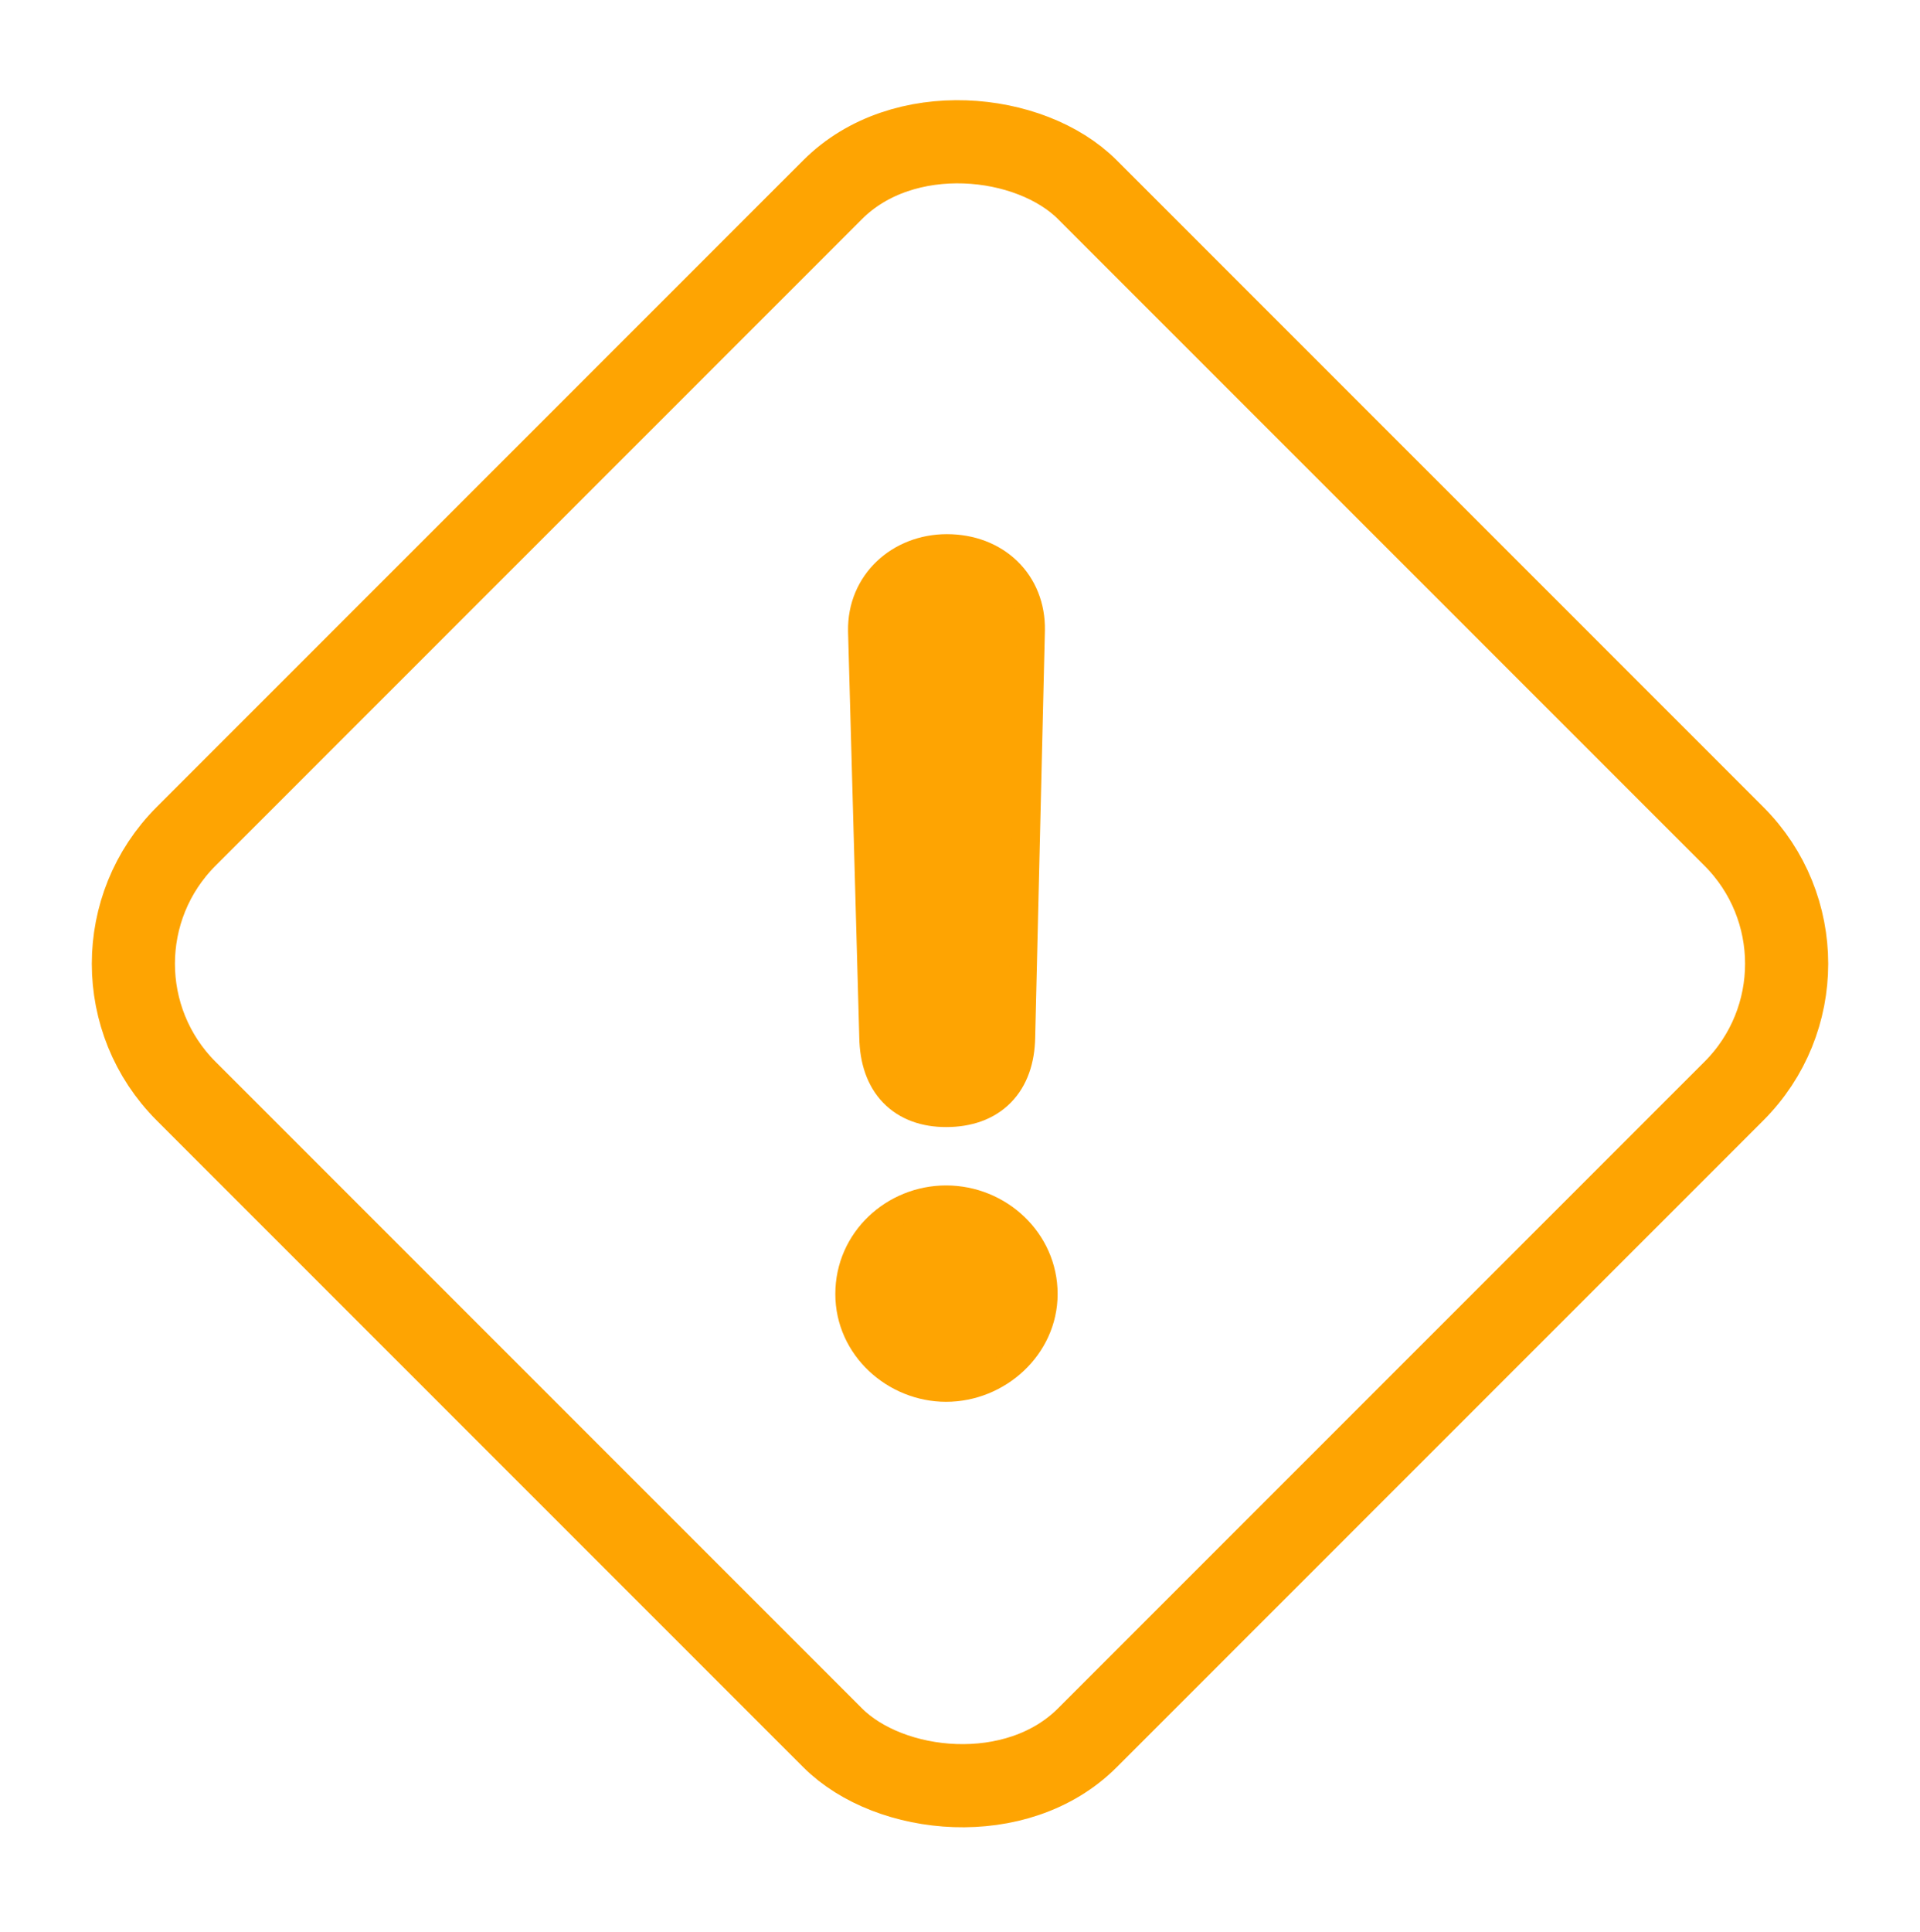
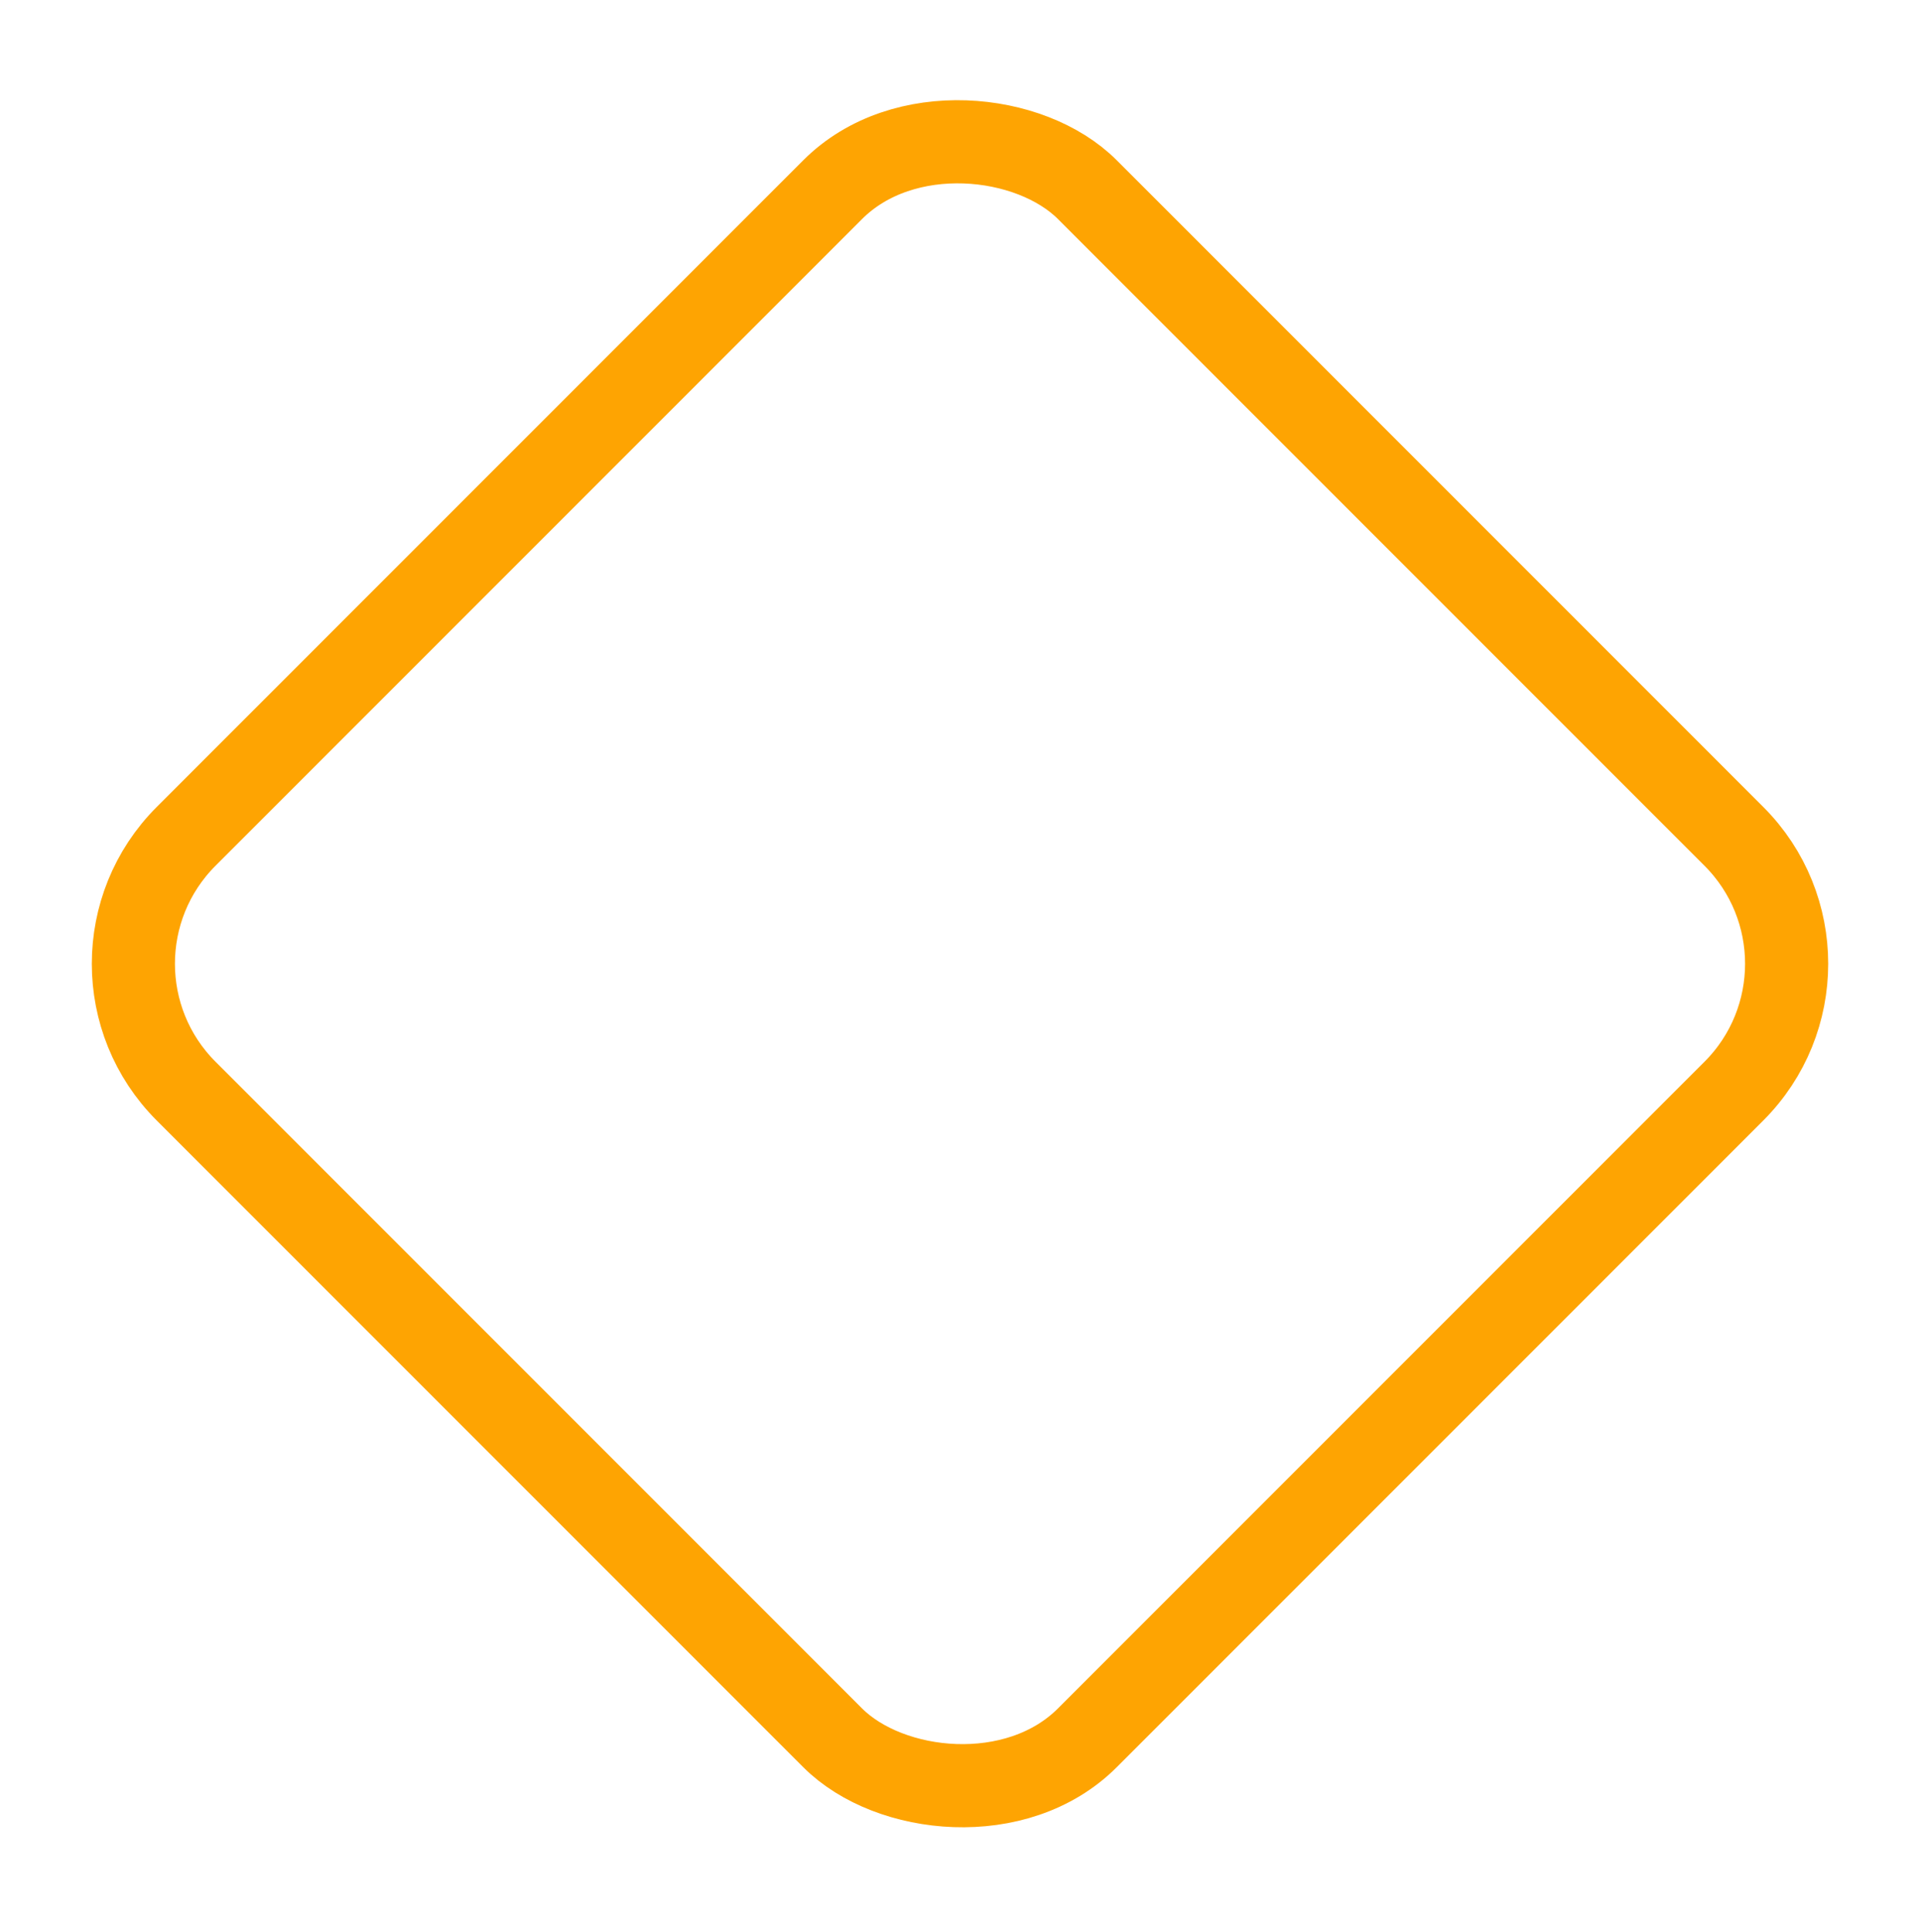
<svg xmlns="http://www.w3.org/2000/svg" width="163" height="164" viewBox="0 0 163 164" fill="none">
  <rect x="4.99" y="81.797" width="108.202" height="108.202" rx="15.289" transform="rotate(-45 4.99 81.797)" stroke="#FEA402" stroke-width="7.057" />
-   <path d="M87.532 53.493L87.532 53.493L87.532 53.499L86.706 88.056C86.706 88.057 86.706 88.058 86.706 88.059C86.67 89.945 86.13 91.586 84.979 92.758C83.821 93.937 82.199 94.484 80.32 94.484C78.529 94.484 76.953 93.948 75.82 92.774C74.698 91.61 74.162 89.973 74.125 88.061C74.125 88.059 74.125 88.058 74.125 88.056L73.172 53.567L73.172 53.567L73.172 53.557C73.095 49.461 76.367 46.513 80.384 46.513C82.433 46.513 84.247 47.212 85.547 48.473C86.851 49.738 87.569 51.504 87.532 53.493ZM88.612 109.828C88.612 114.288 84.719 117.802 80.32 117.802C75.986 117.802 72.091 114.352 72.091 109.828C72.091 105.254 75.908 101.79 80.32 101.79C84.796 101.79 88.612 105.318 88.612 109.828Z" fill="#FEA402" stroke="#FEA402" stroke-width="2.352" />
</svg>